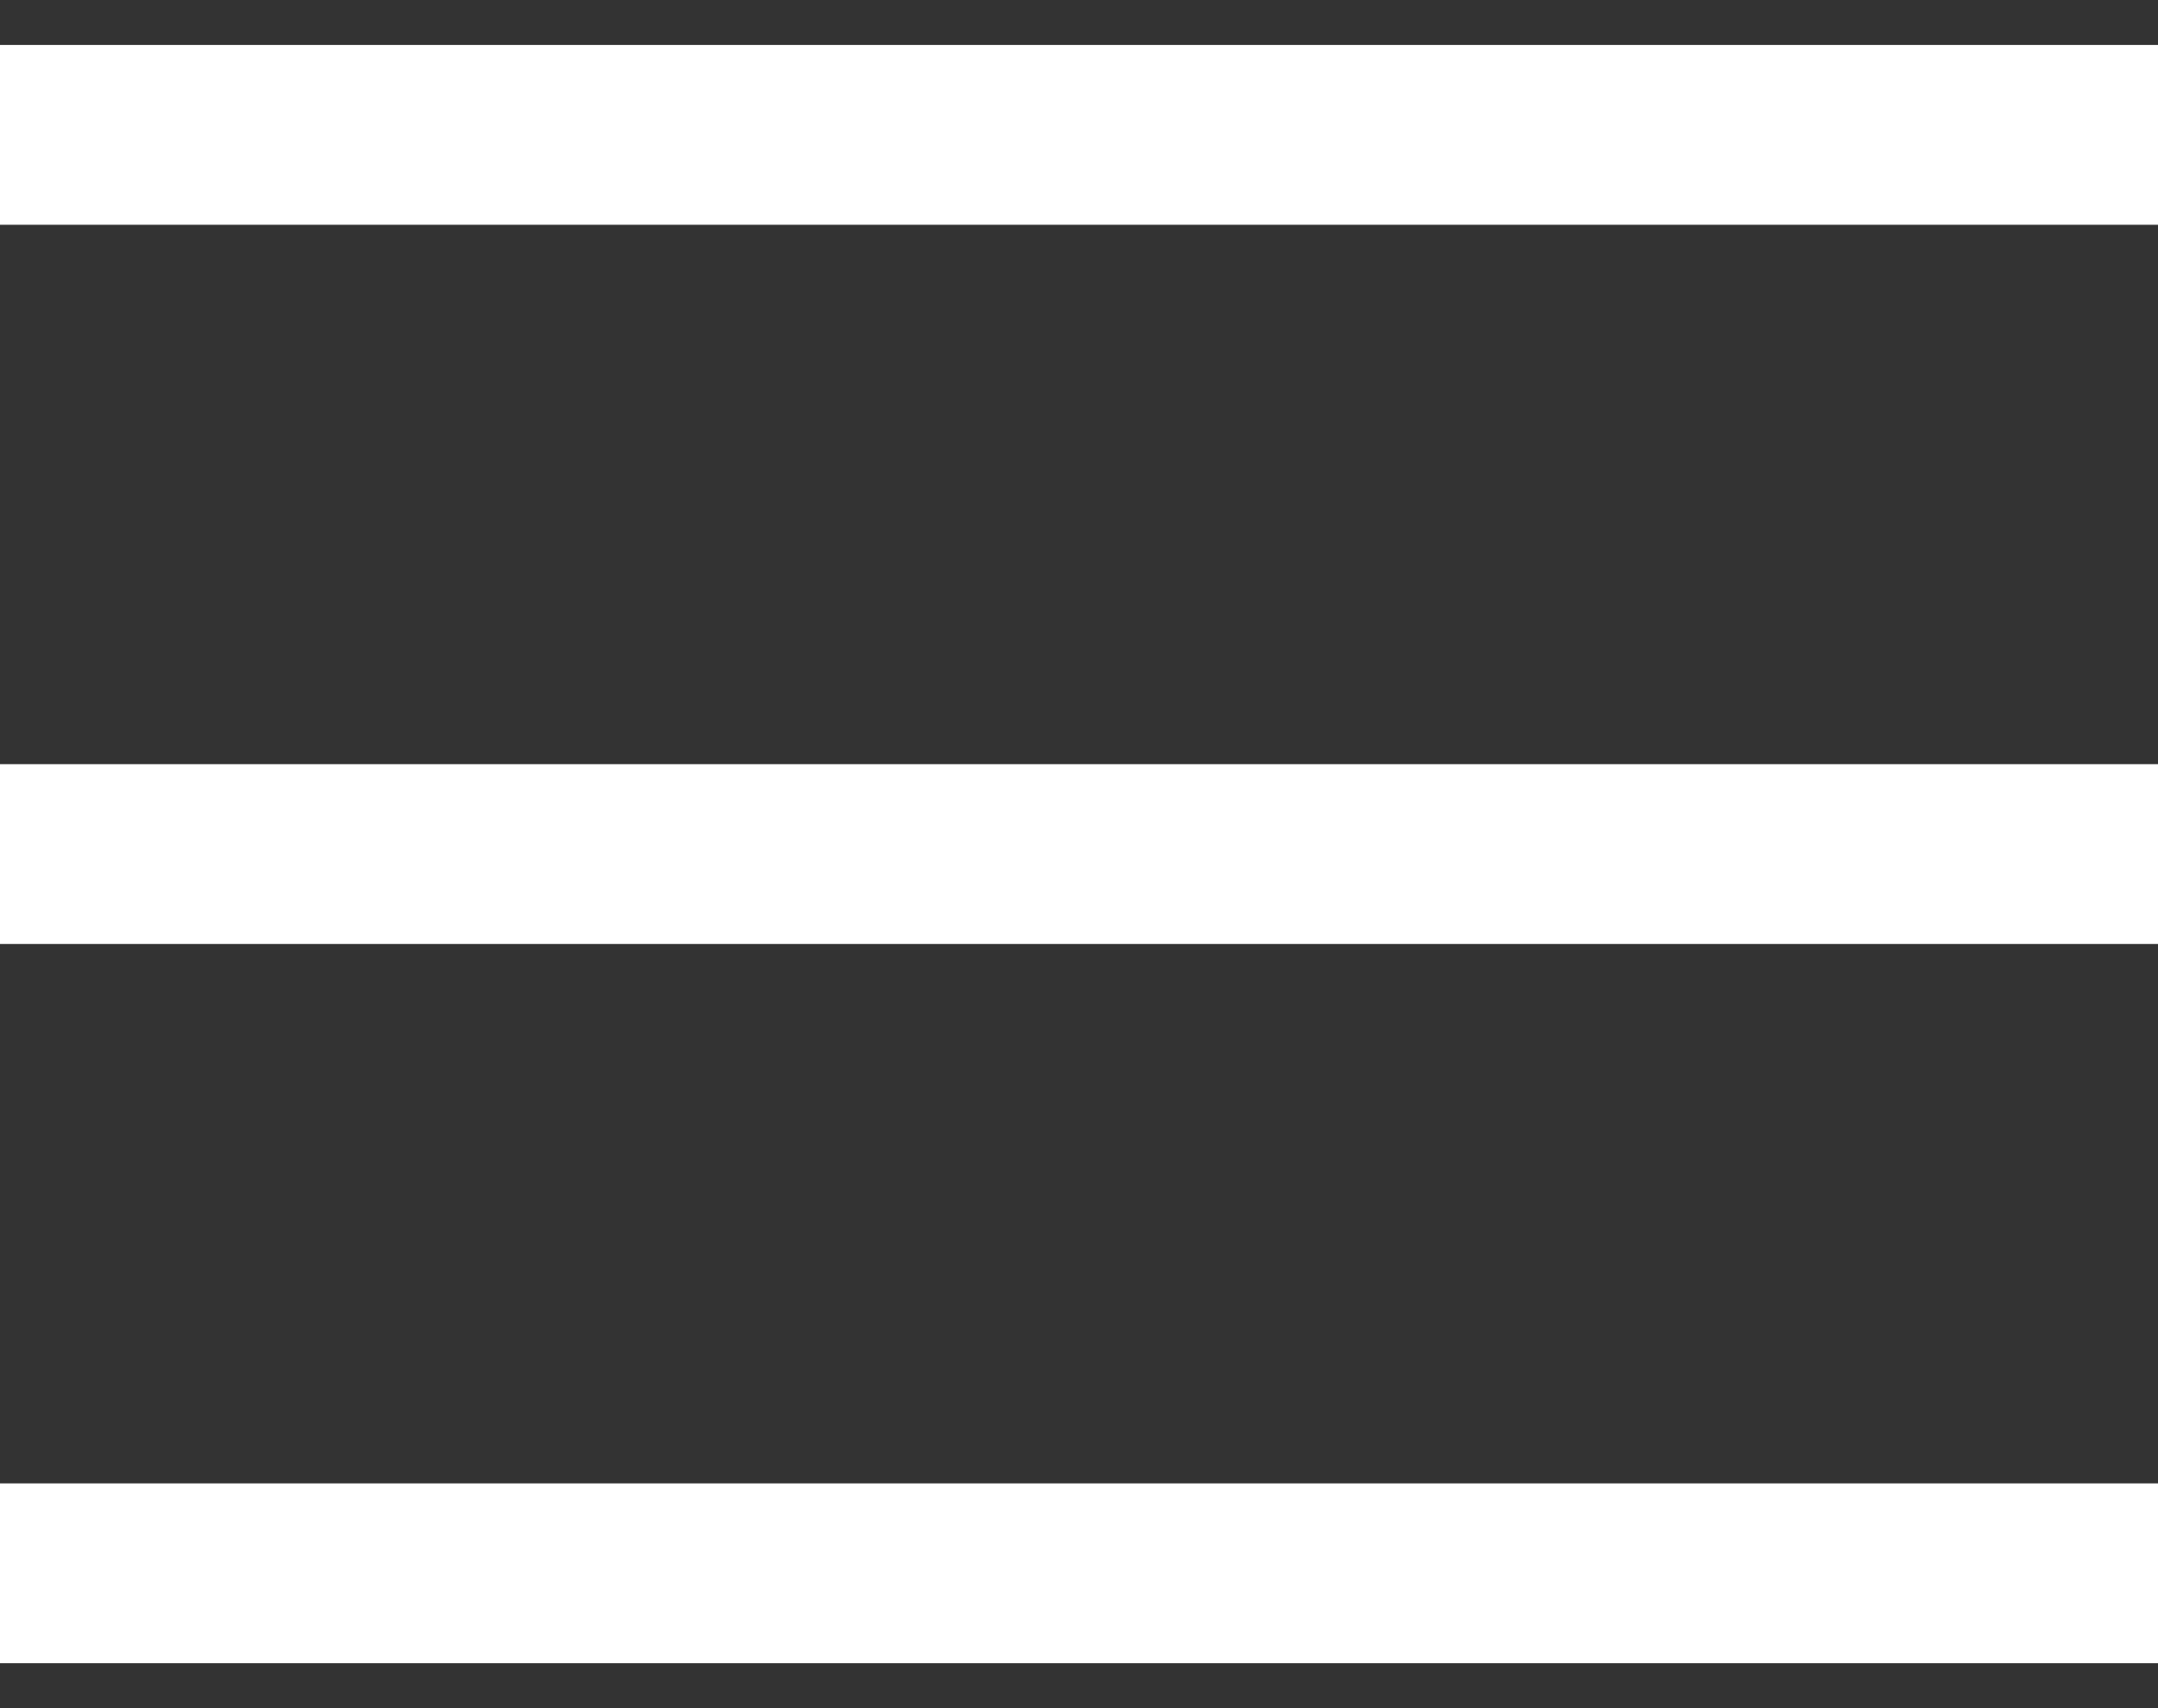
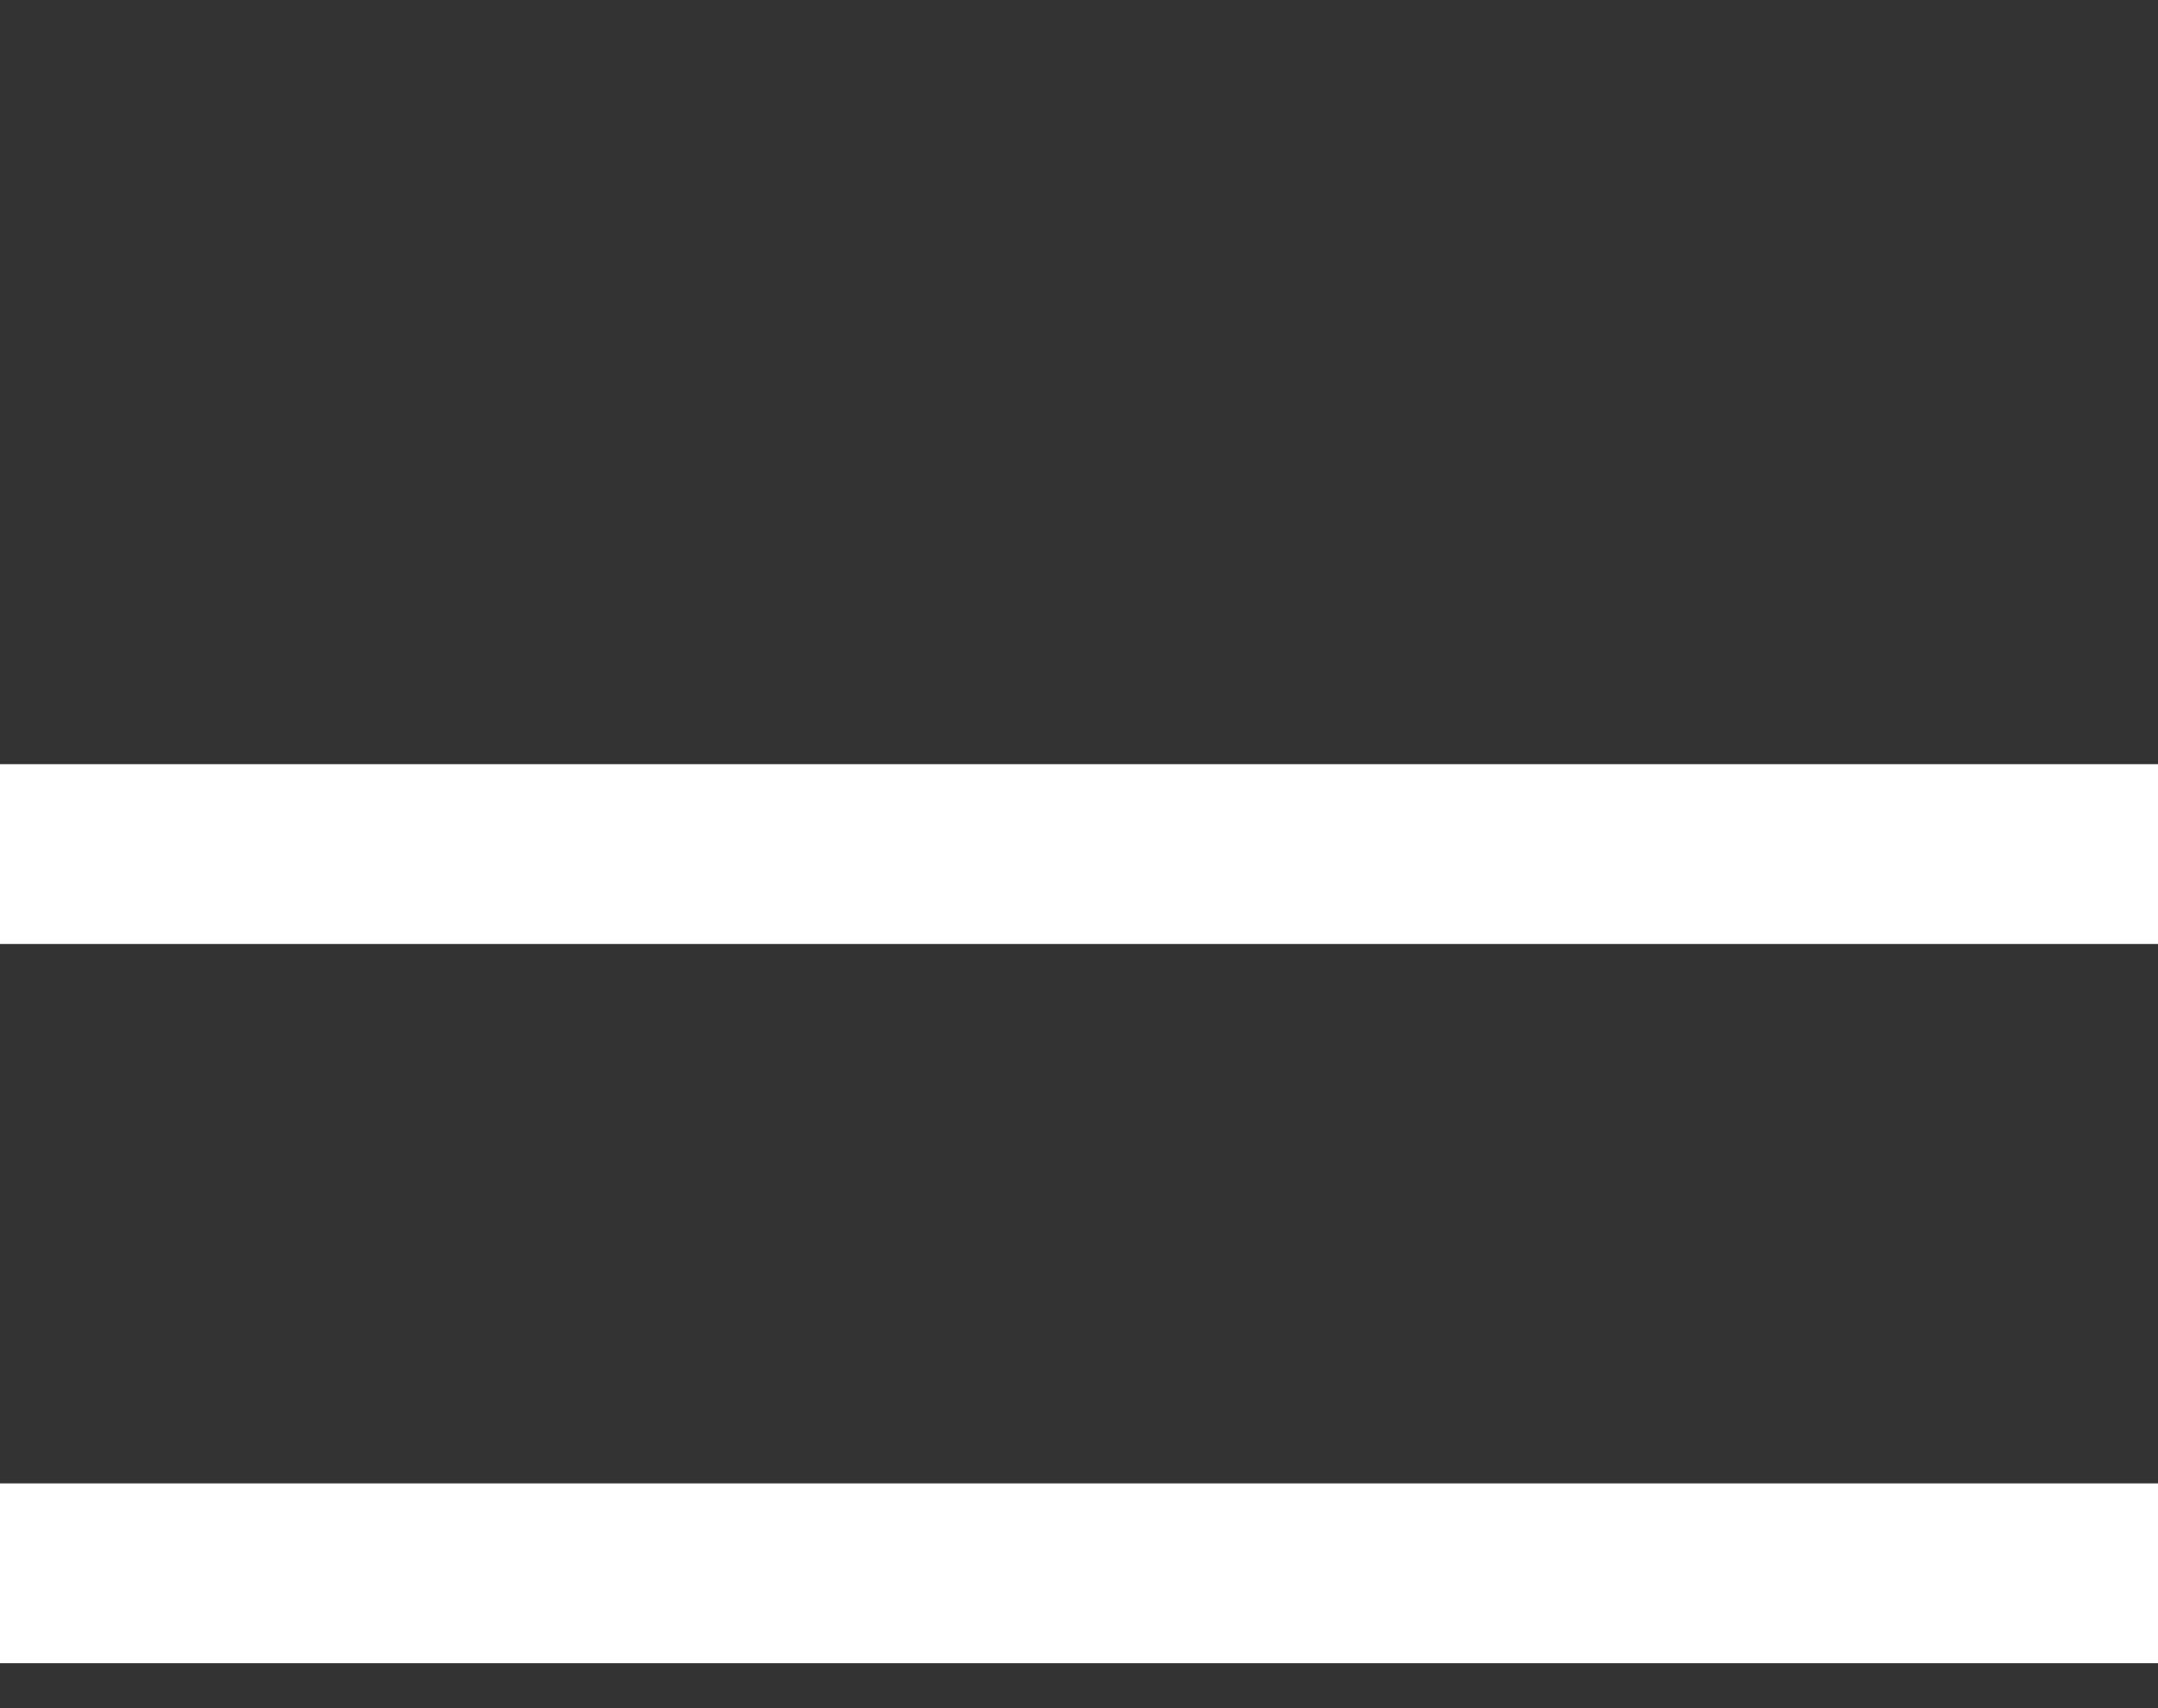
<svg xmlns="http://www.w3.org/2000/svg" width="24" height="19" viewBox="0 0 24 19" fill="none">
  <rect x="0" y="0" width="24" height="19" fill="#333333" stroke="none" />
-   <line y1="1.5" x2="24" y2="1.5" stroke="white" stroke-width="2" />
  <line y1="9.5" x2="24" y2="9.5" stroke="white" stroke-width="2" />
  <line y1="17.5" x2="24" y2="17.5" stroke="white" stroke-width="2" />
</svg>